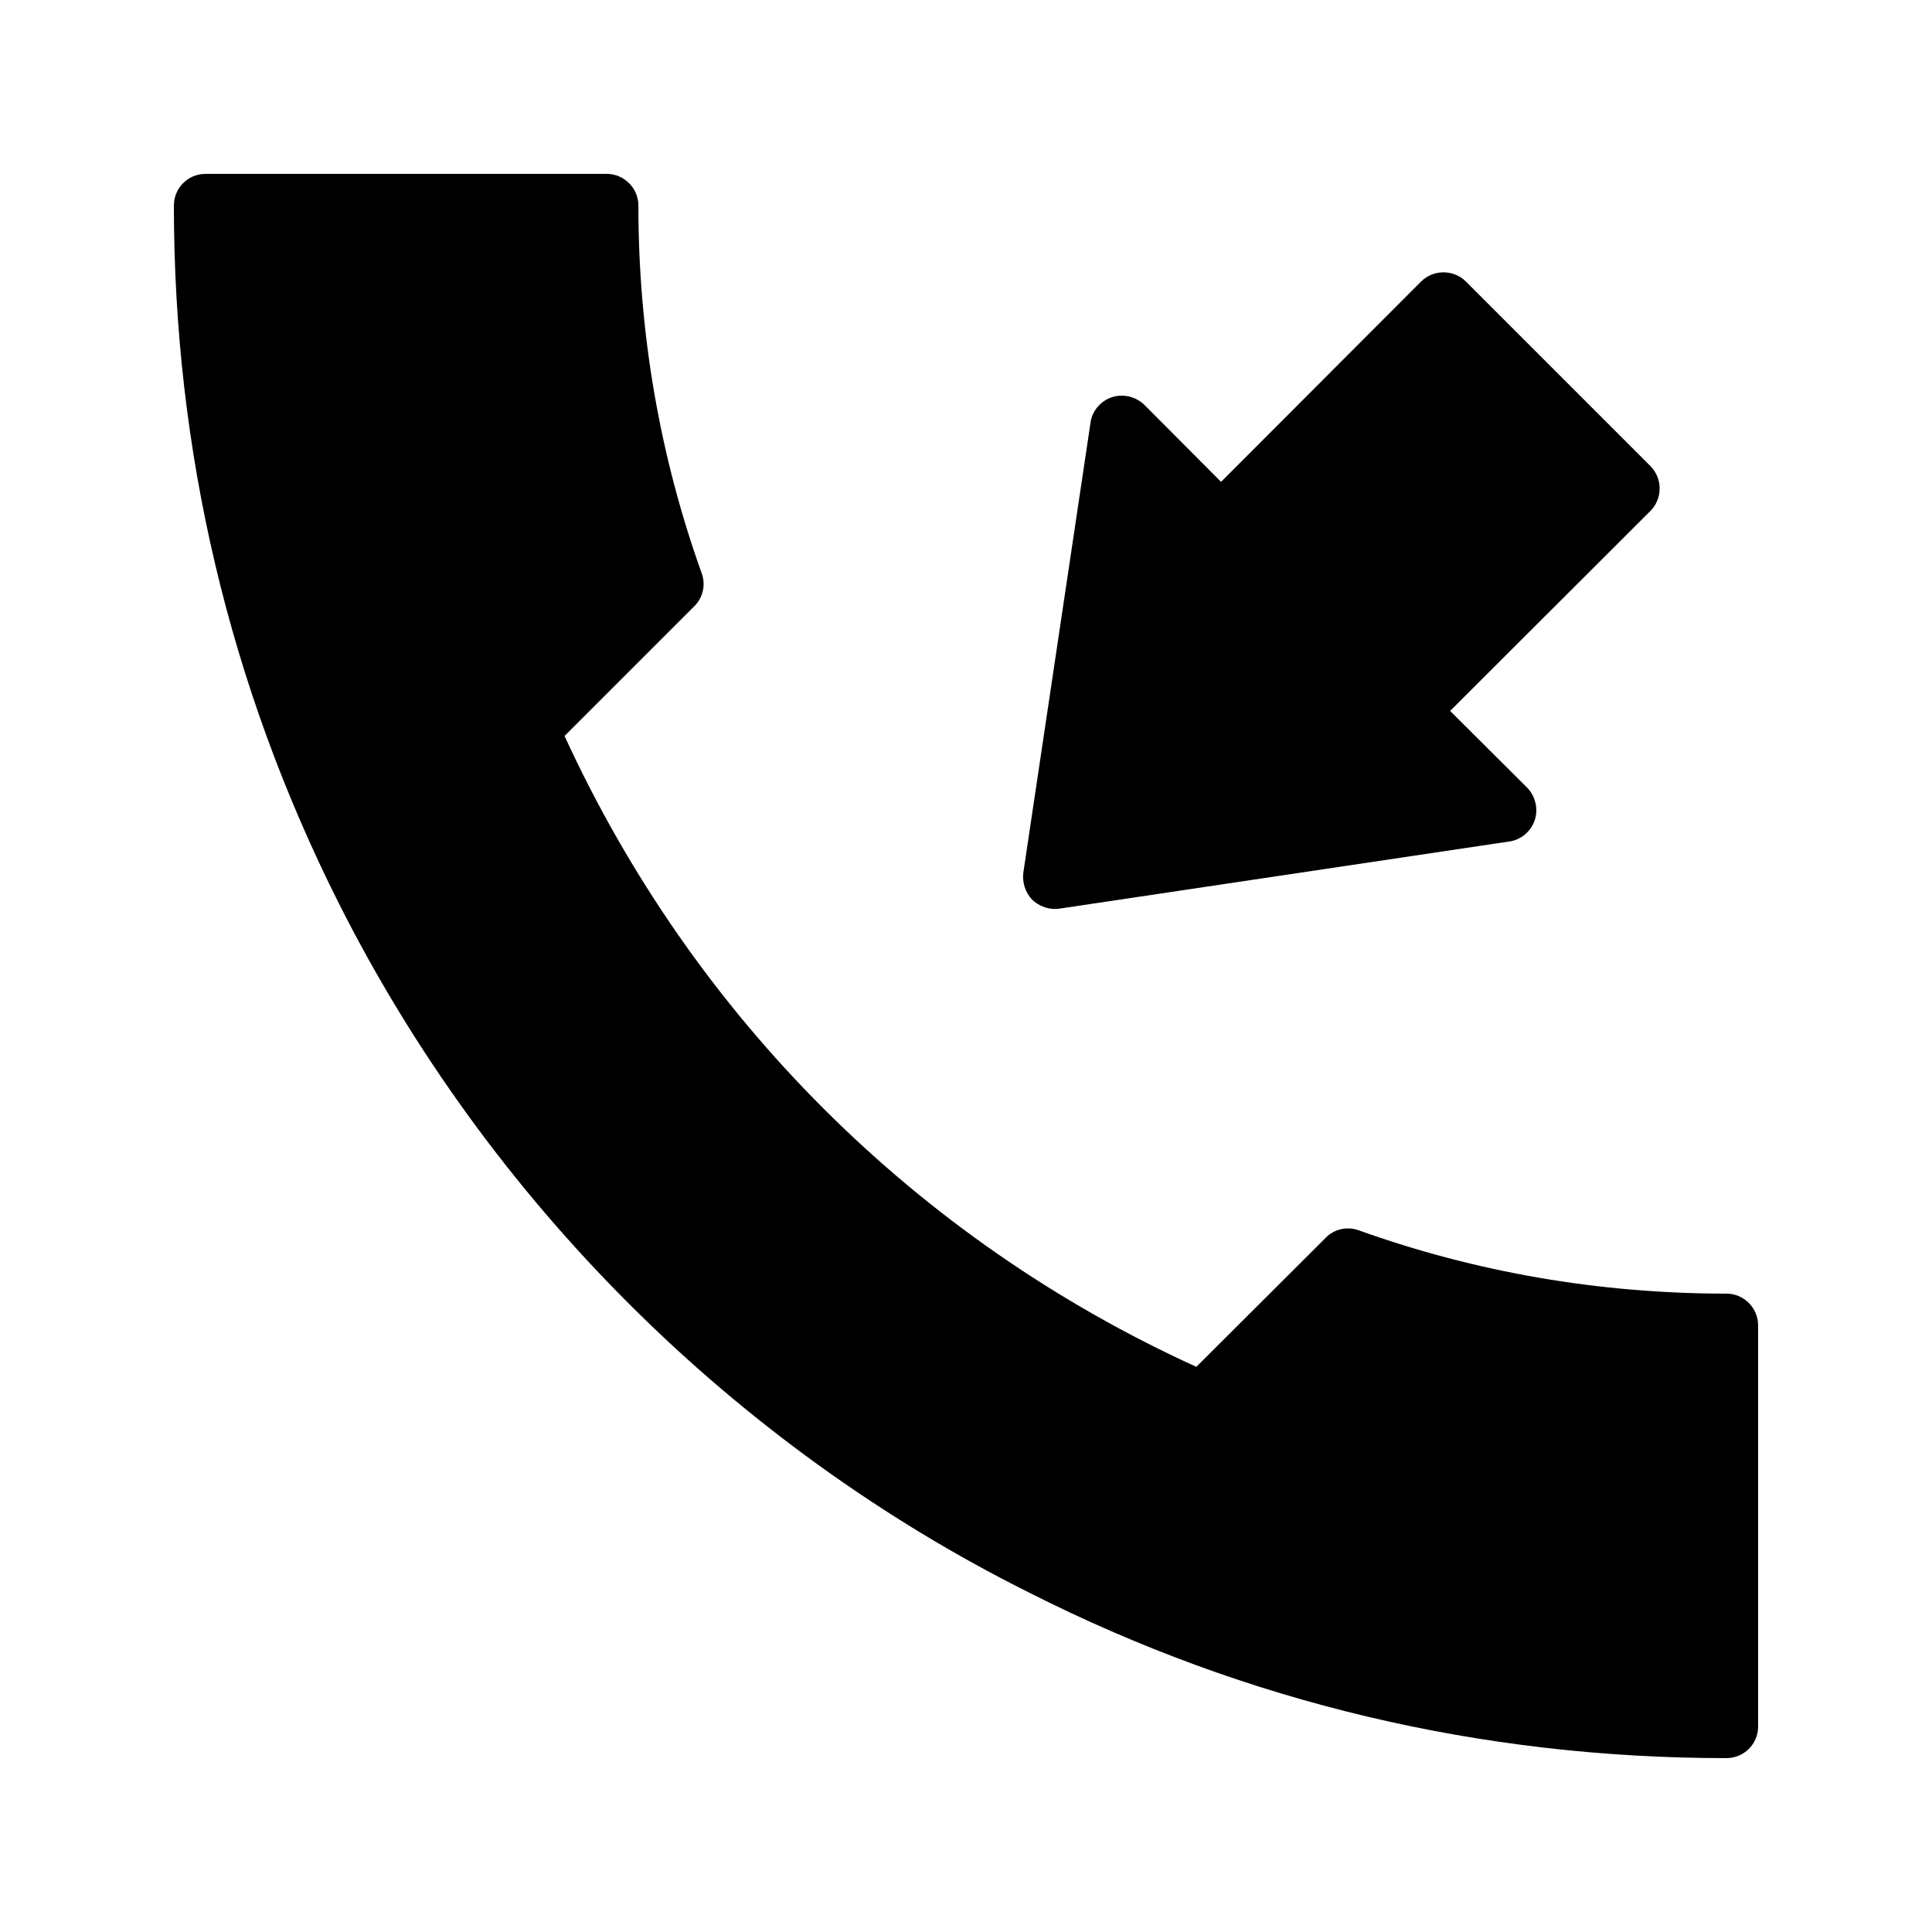
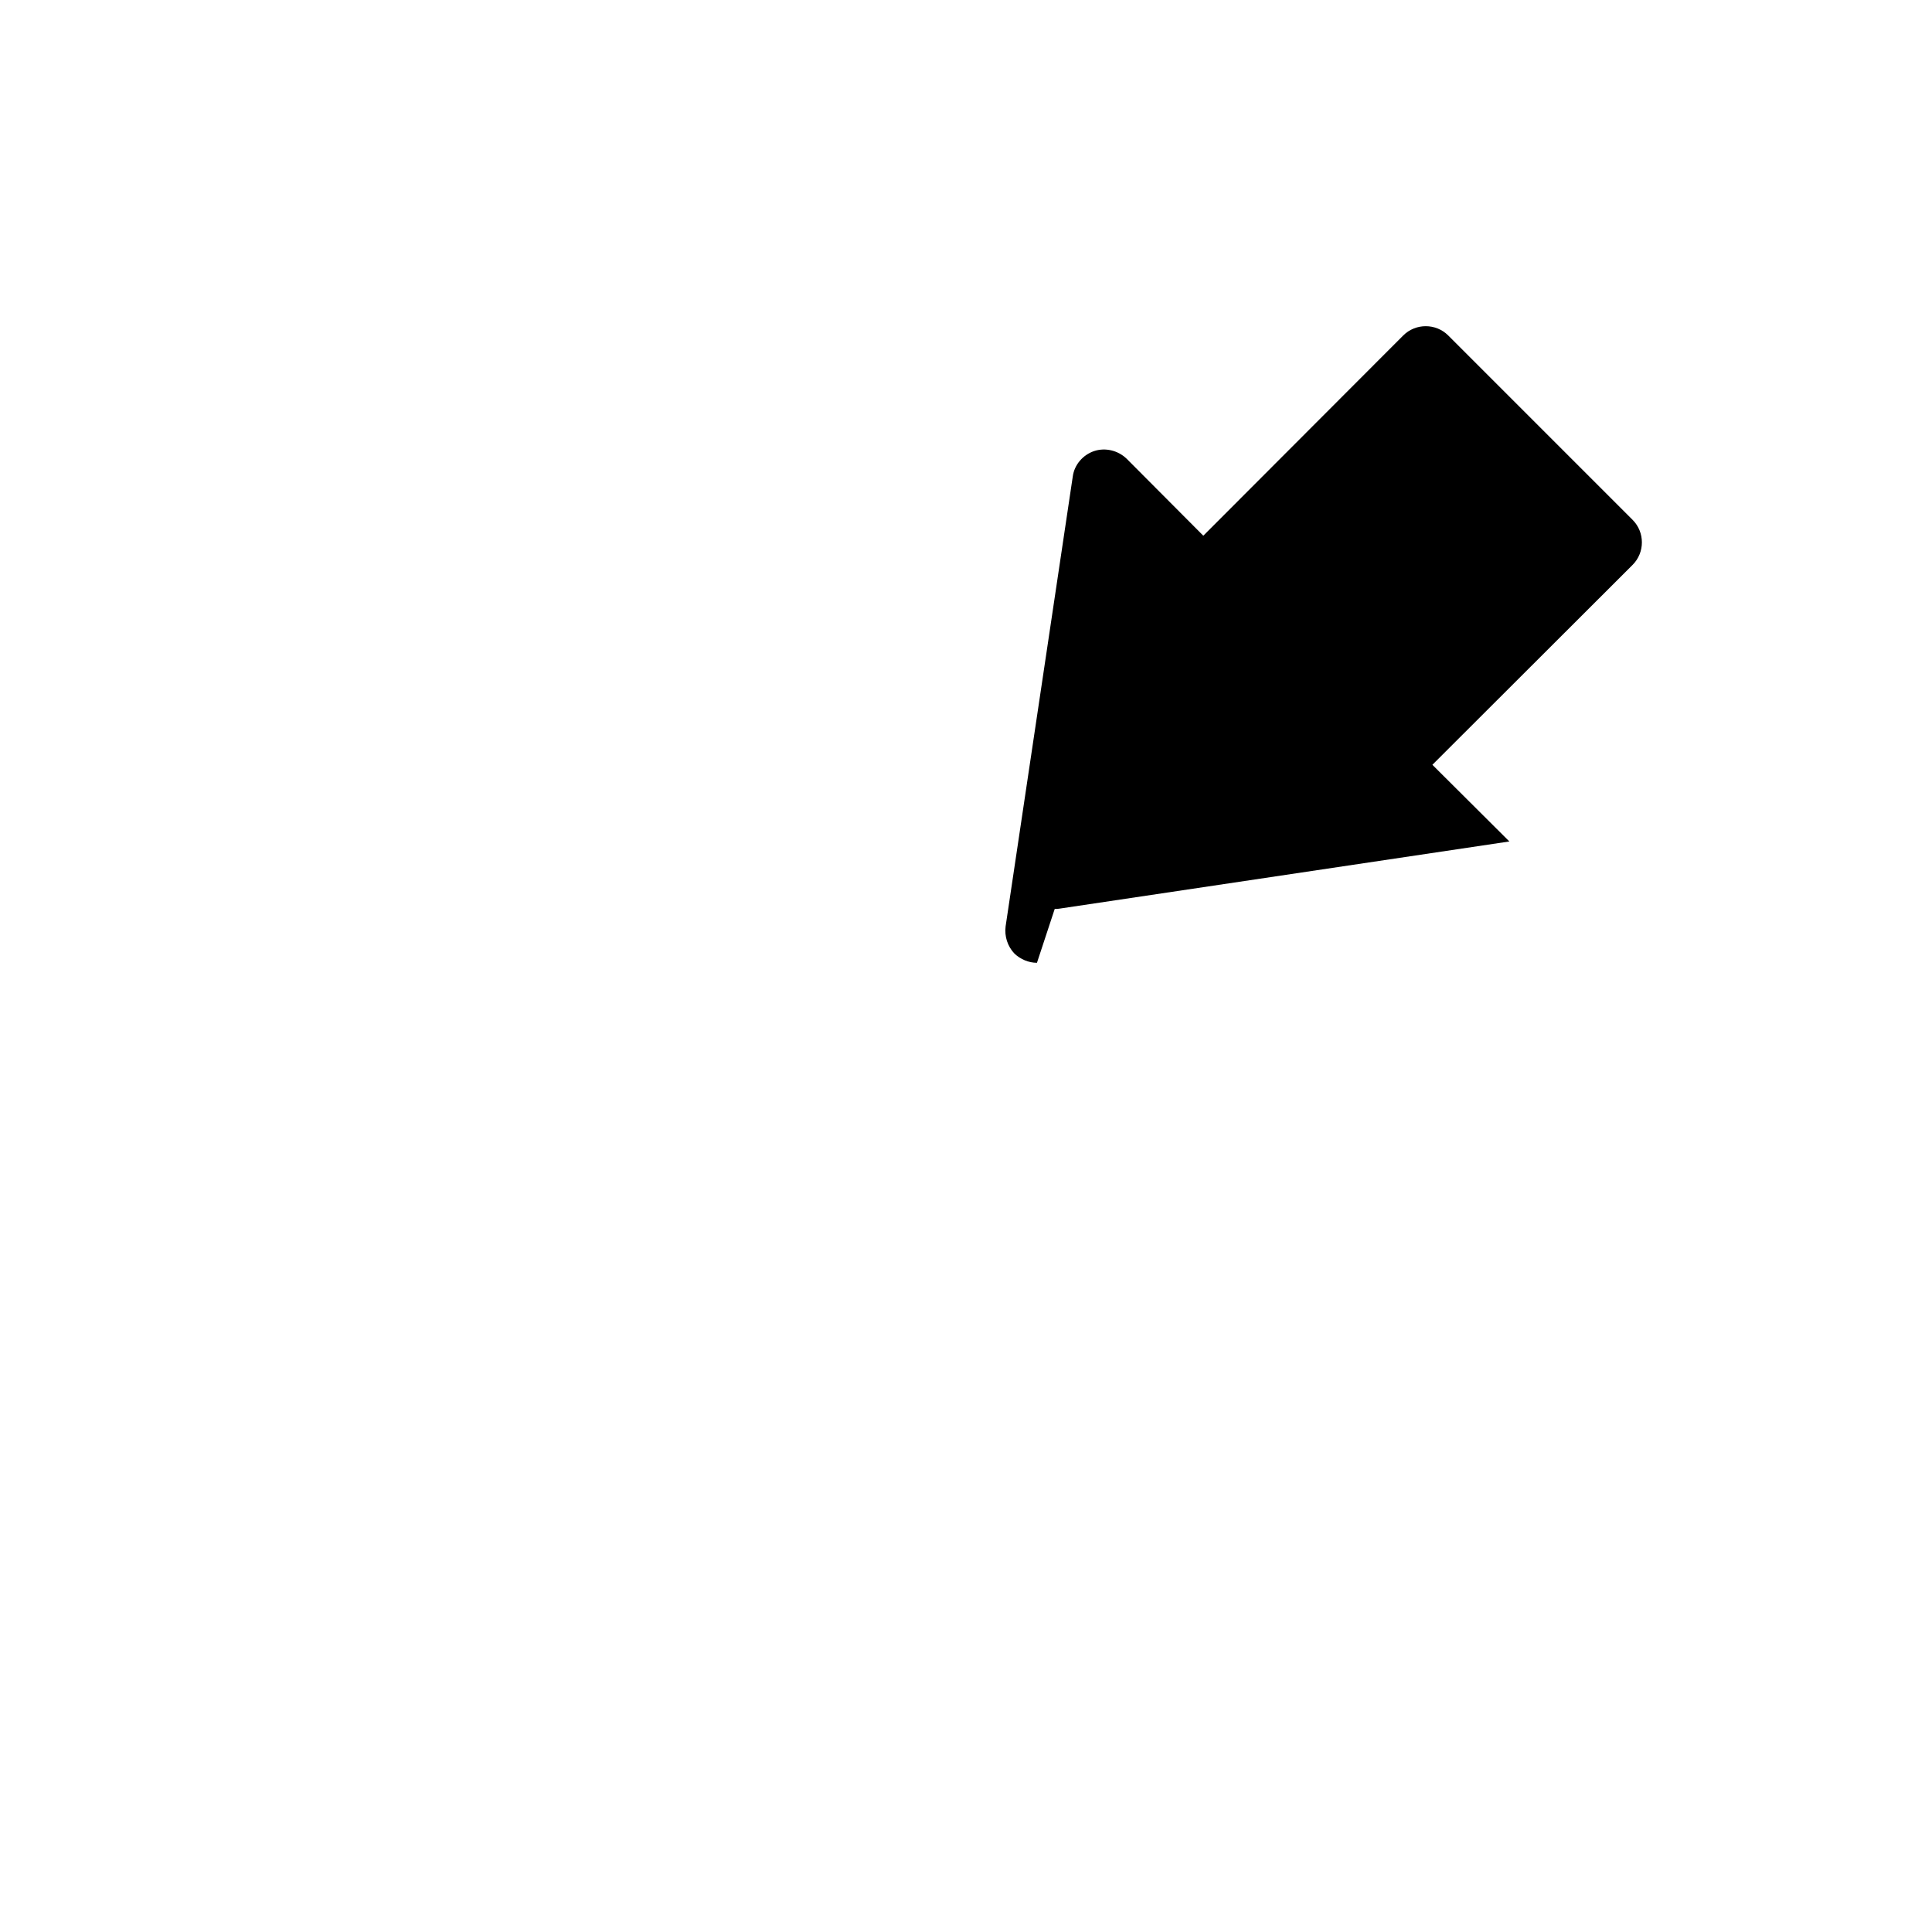
<svg xmlns="http://www.w3.org/2000/svg" fill="#000000" width="800px" height="800px" version="1.1" viewBox="144 144 512 512">
  <g>
-     <path d="m423.51 384.88c0.418 0 0.84 0 1.258-0.082l119.23-17.801c3.106-0.418 5.711-2.688 6.719-5.625 1.008-3.023 0.168-6.383-2.016-8.648l-20.402-20.32 53.066-52.984c3.273-3.273 3.273-8.648 0-11.922l-48.867-48.871c-3.273-3.273-8.648-3.273-11.922 0l-52.984 53.066-20.32-20.402c-2.266-2.184-5.625-3.023-8.648-2.016-2.938 1.008-5.207 3.609-5.625 6.719l-17.801 119.23c-0.336 2.602 0.504 5.289 2.352 7.223 1.594 1.508 3.777 2.43 5.957 2.43z" />
-     <path d="m609.92 495.22v106.3c0 4.703-3.777 8.398-8.398 8.398-64.992 0-127.13-14.695-184.73-43.832-78.426-39.129-143.42-104.04-183.05-182.8-28.965-57.602-43.66-119.82-43.66-184.81 0-4.617 3.695-8.398 8.398-8.398h106.3c4.617 0 8.398 3.777 8.398 8.398 0 33.586 5.625 66.336 16.793 97.488 1.09 3.023 0.336 6.465-2.016 8.734l-34.344 34.344c34.176 74.395 93.289 133.43 167.43 167.18l34.258-34.176c2.266-2.352 5.711-3.106 8.734-2.016 31.152 11.168 63.898 16.793 97.488 16.793 4.613-0.004 8.391 3.777 8.391 8.395z" />
+     <path d="m423.51 384.88c0.418 0 0.84 0 1.258-0.082l119.23-17.801l-20.402-20.32 53.066-52.984c3.273-3.273 3.273-8.648 0-11.922l-48.867-48.871c-3.273-3.273-8.648-3.273-11.922 0l-52.984 53.066-20.32-20.402c-2.266-2.184-5.625-3.023-8.648-2.016-2.938 1.008-5.207 3.609-5.625 6.719l-17.801 119.23c-0.336 2.602 0.504 5.289 2.352 7.223 1.594 1.508 3.777 2.43 5.957 2.43z" />
  </g>
</svg>